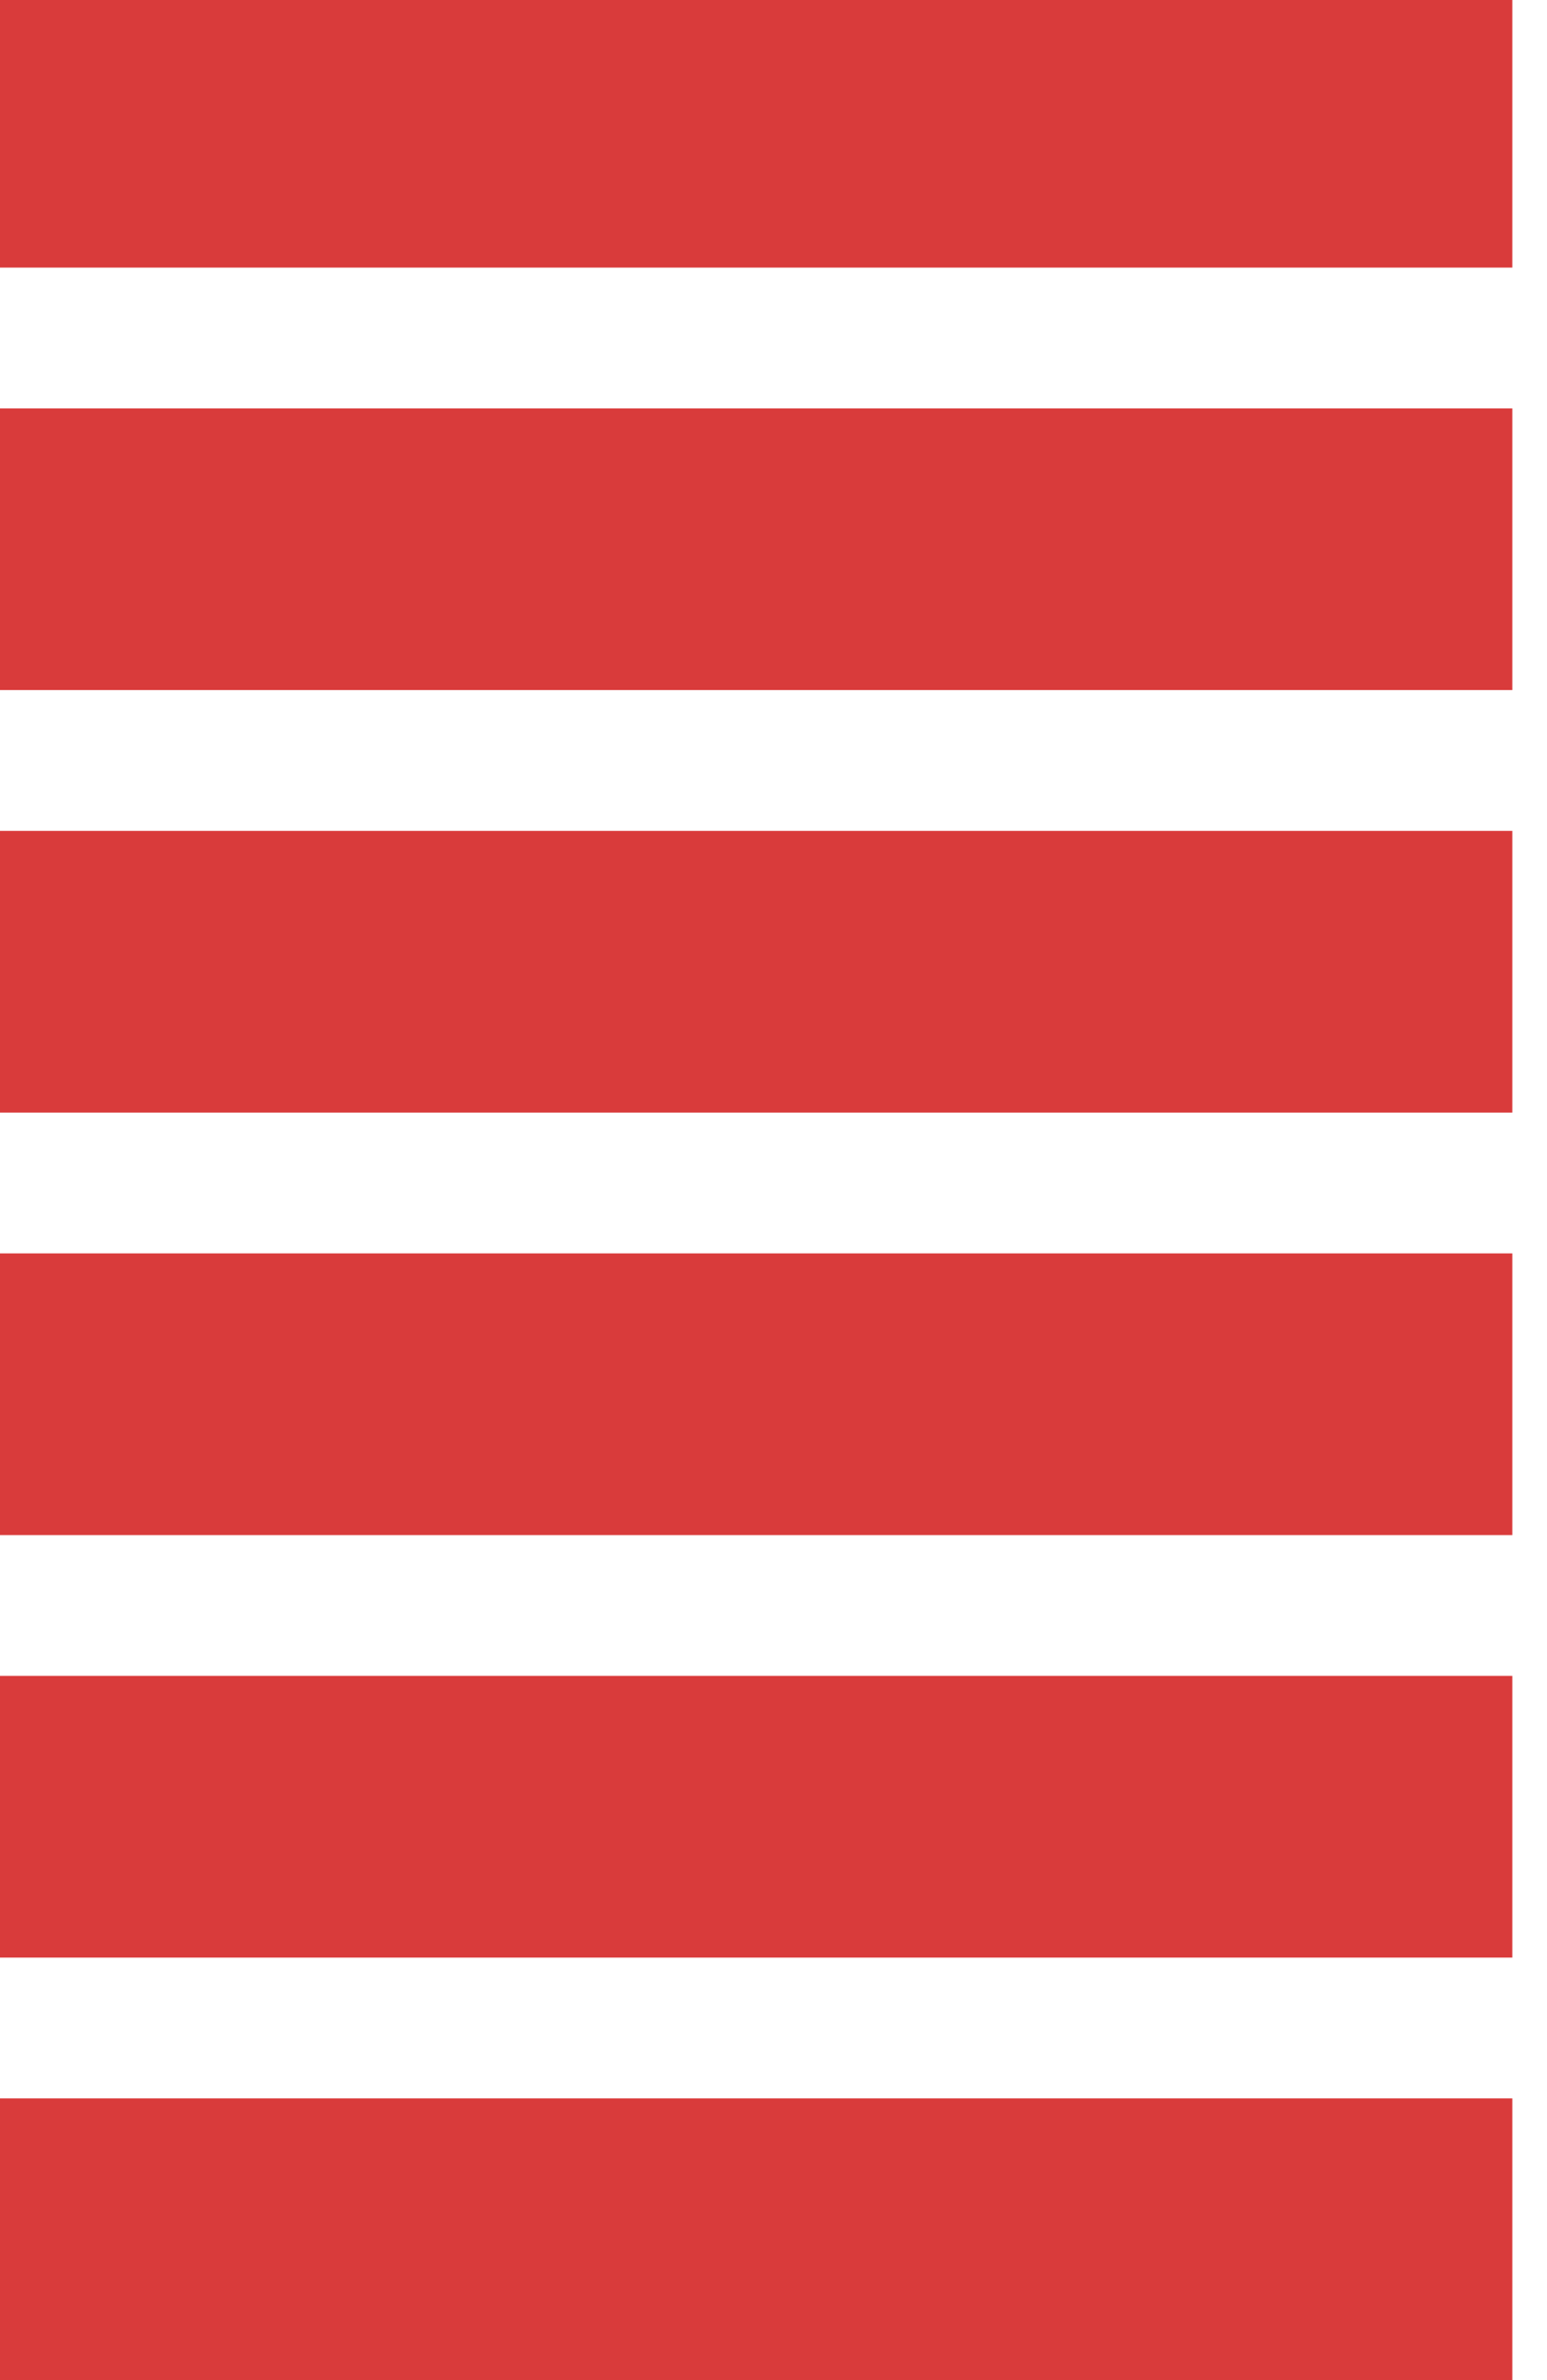
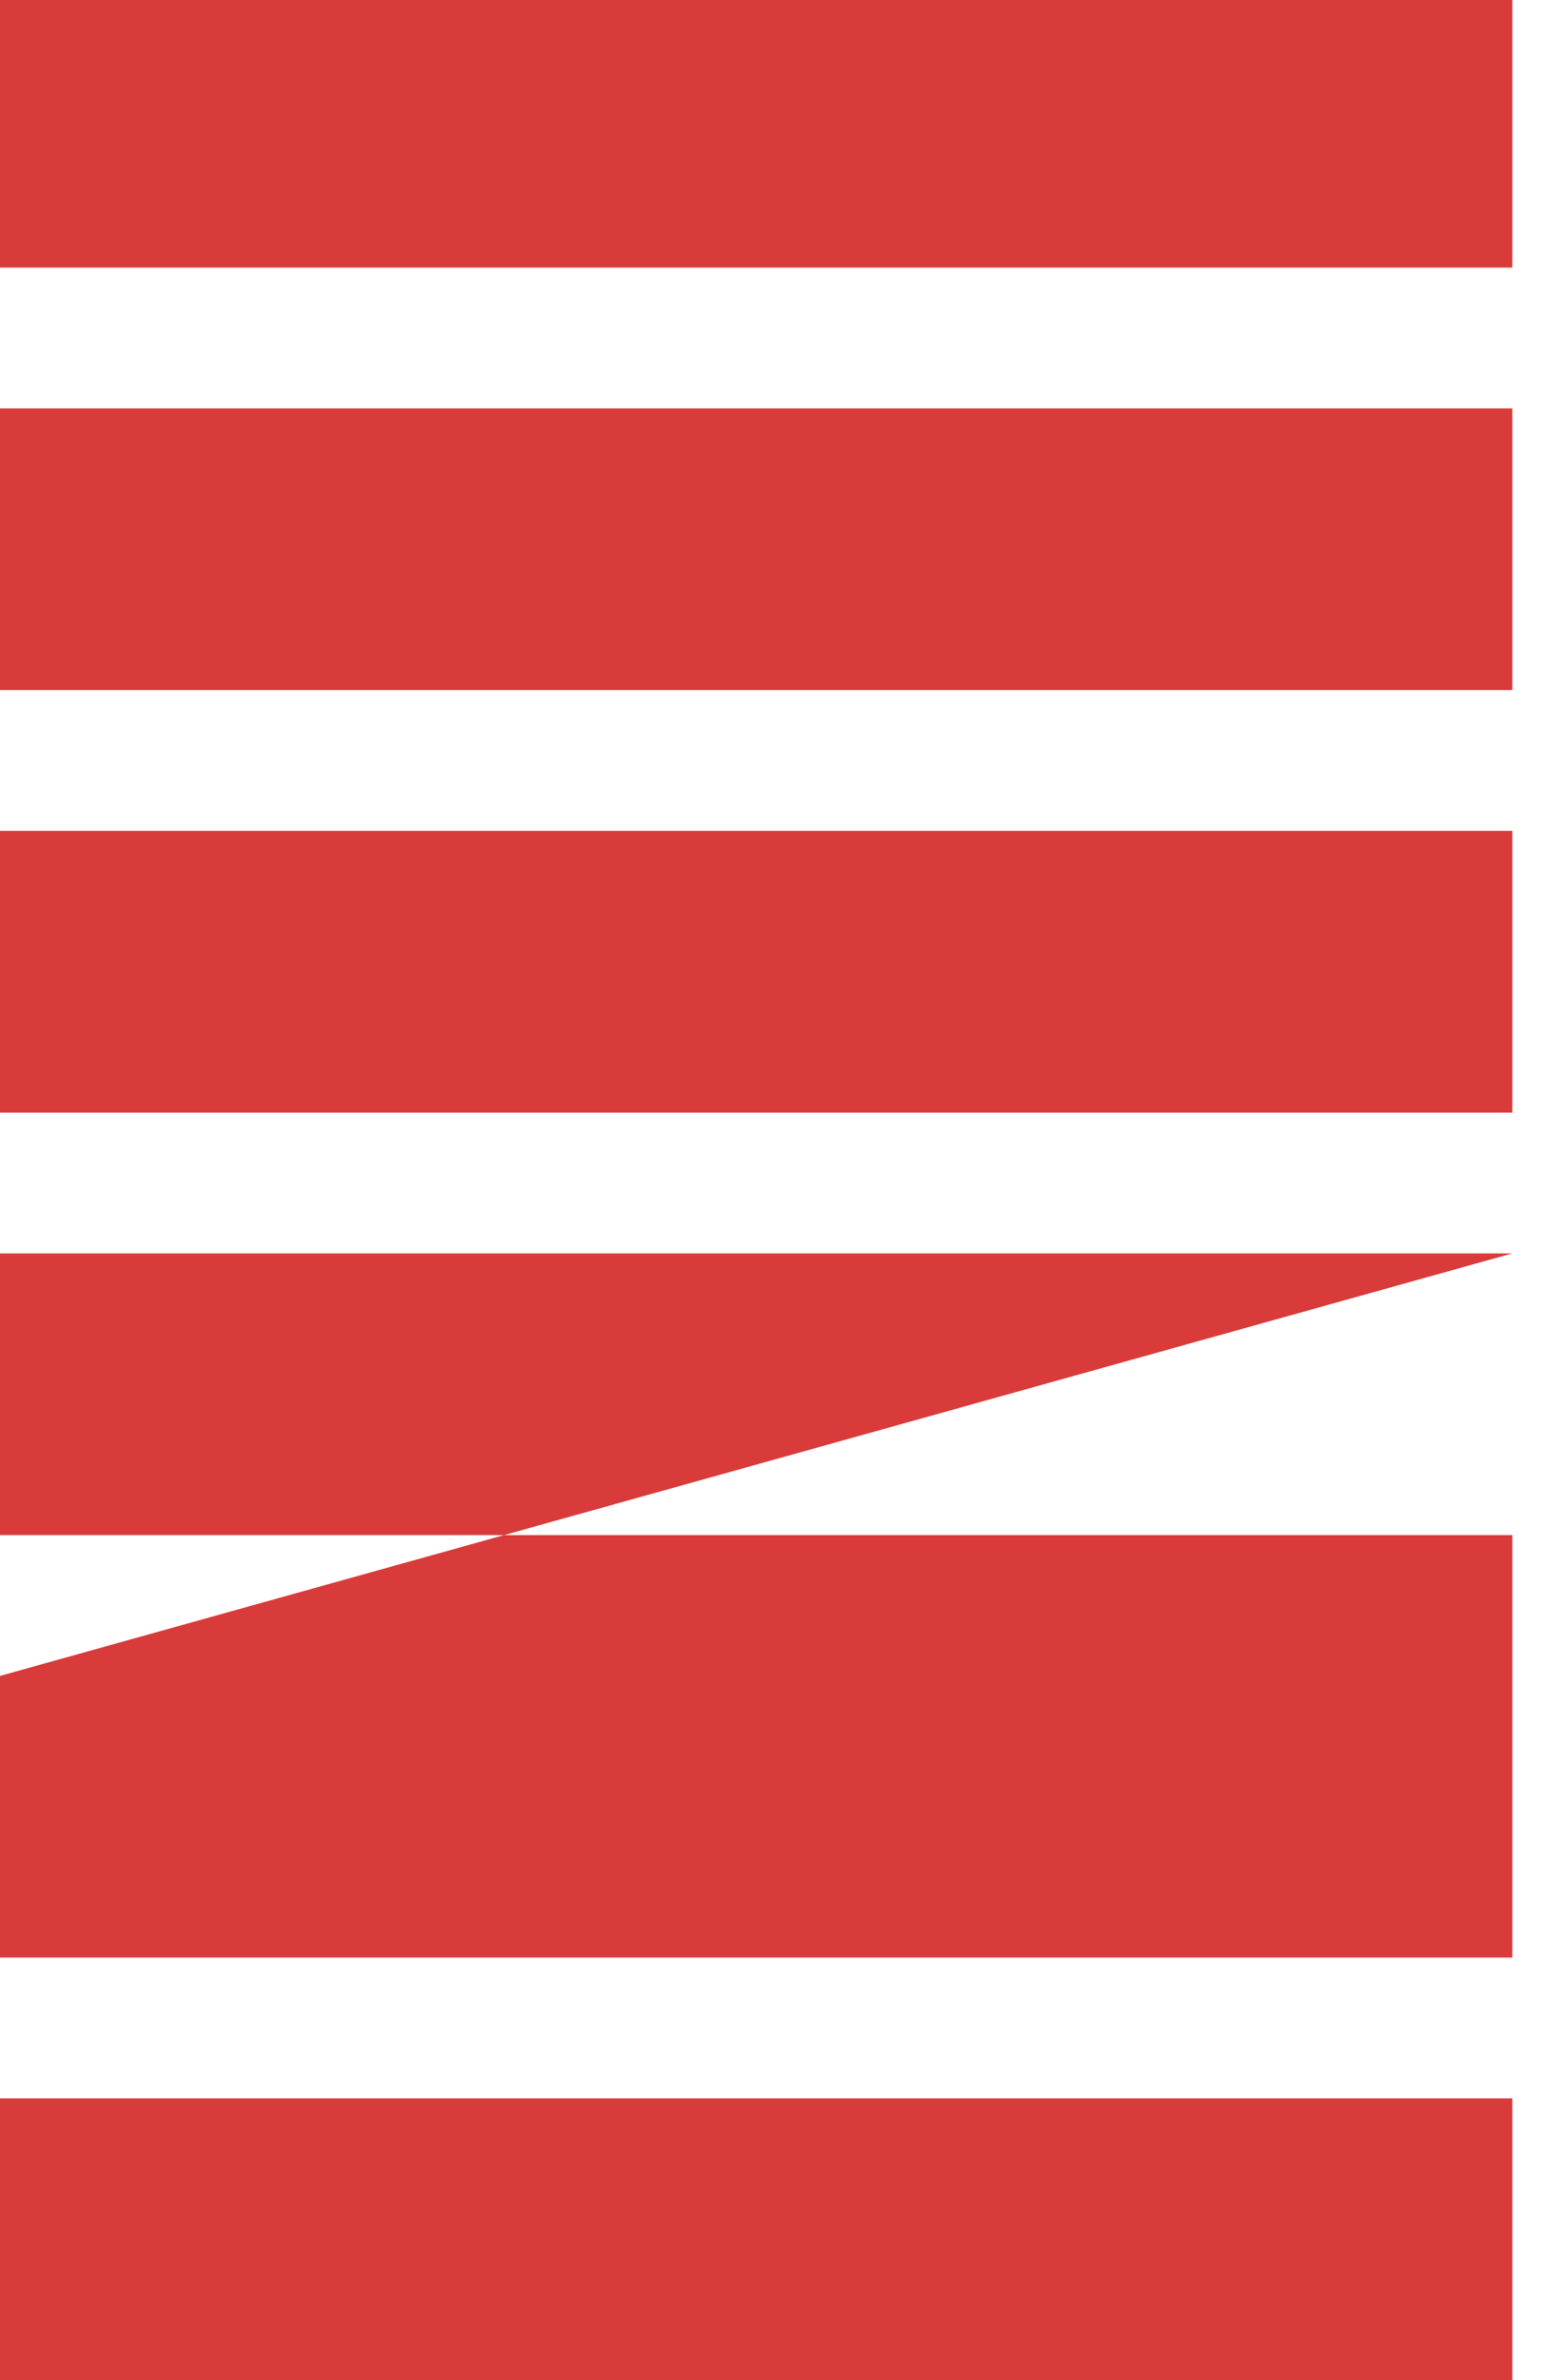
<svg xmlns="http://www.w3.org/2000/svg" width="39" height="60" viewBox="0 0 39 60" fill="none">
-   <path fill-rule="evenodd" clip-rule="evenodd" d="M0 0H38.125V6.746H0V0ZM0 10.296H38.125V17.396H0V10.296ZM0 20.946H38.125V28.047H0V20.946ZM38.125 31.597H0V38.698H38.125V31.597ZM0 42.248H38.125V49.349H0V42.248ZM38.125 52.899H0V60H38.125V52.899Z" fill="#D93B3B" />
+   <path fill-rule="evenodd" clip-rule="evenodd" d="M0 0H38.125V6.746H0V0ZM0 10.296H38.125V17.396H0V10.296ZM0 20.946H38.125V28.047H0V20.946ZM38.125 31.597H0V38.698H38.125V31.597ZH38.125V49.349H0V42.248ZM38.125 52.899H0V60H38.125V52.899Z" fill="#D93B3B" />
</svg>